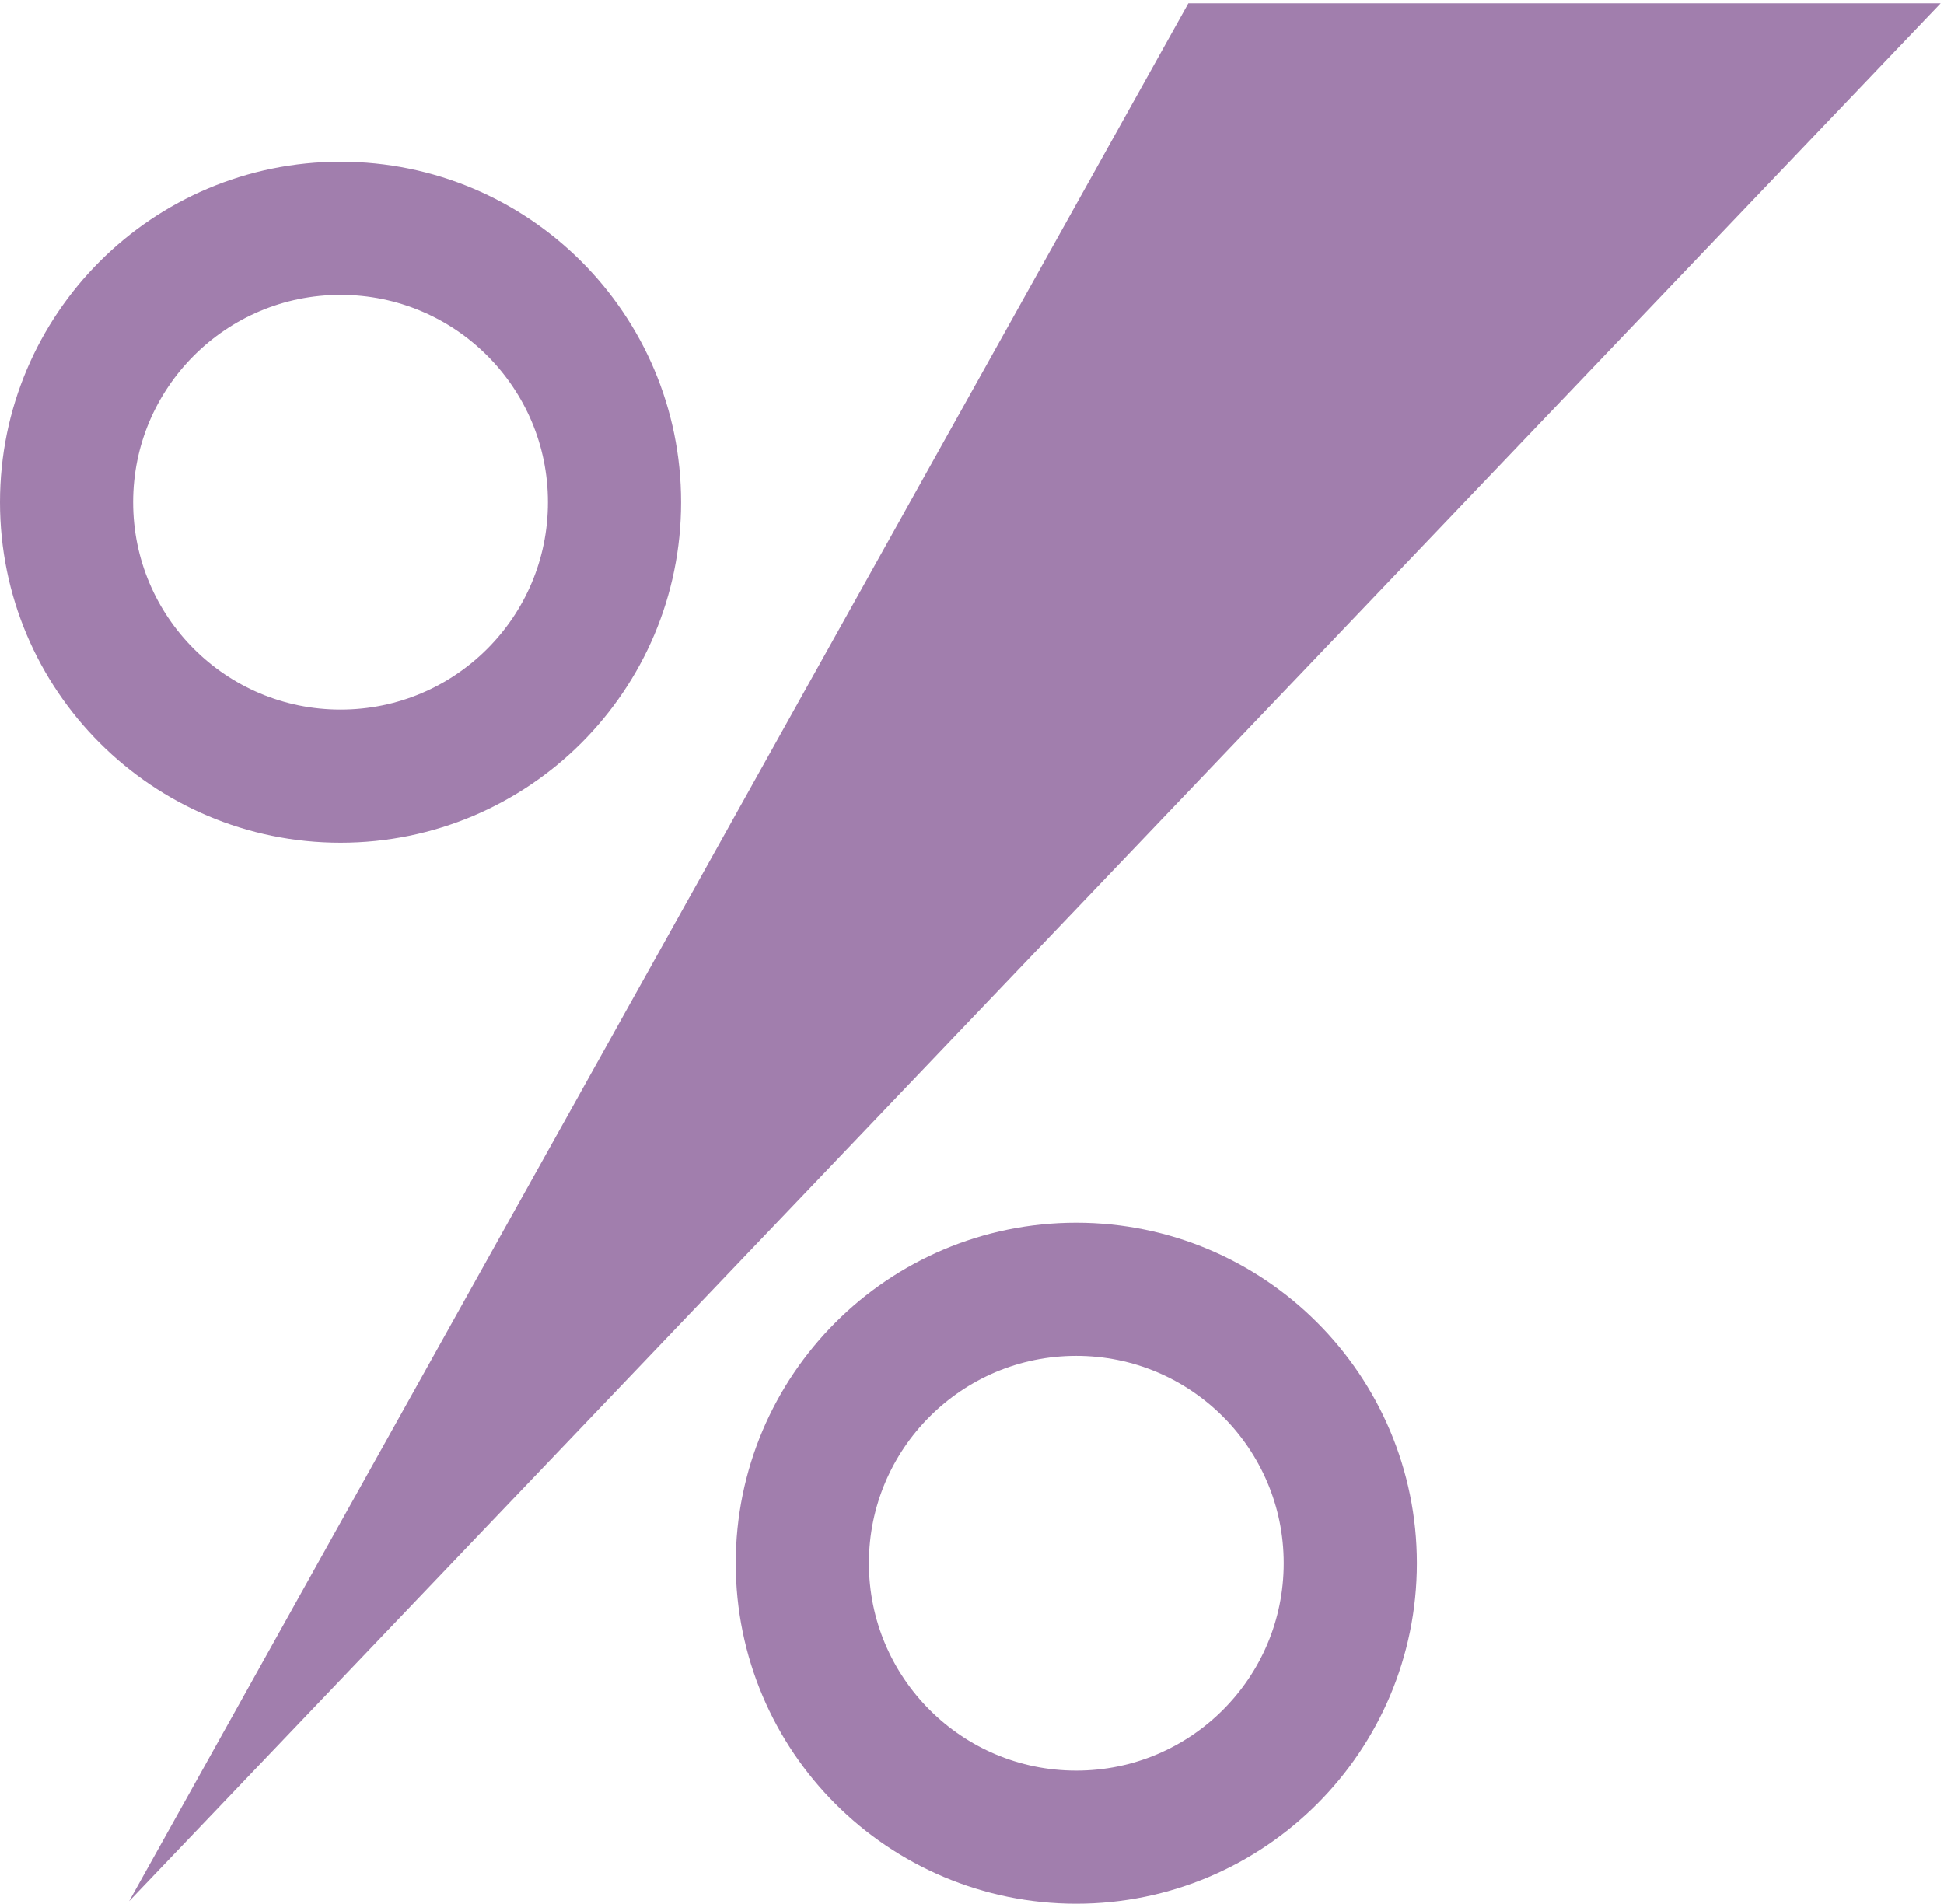
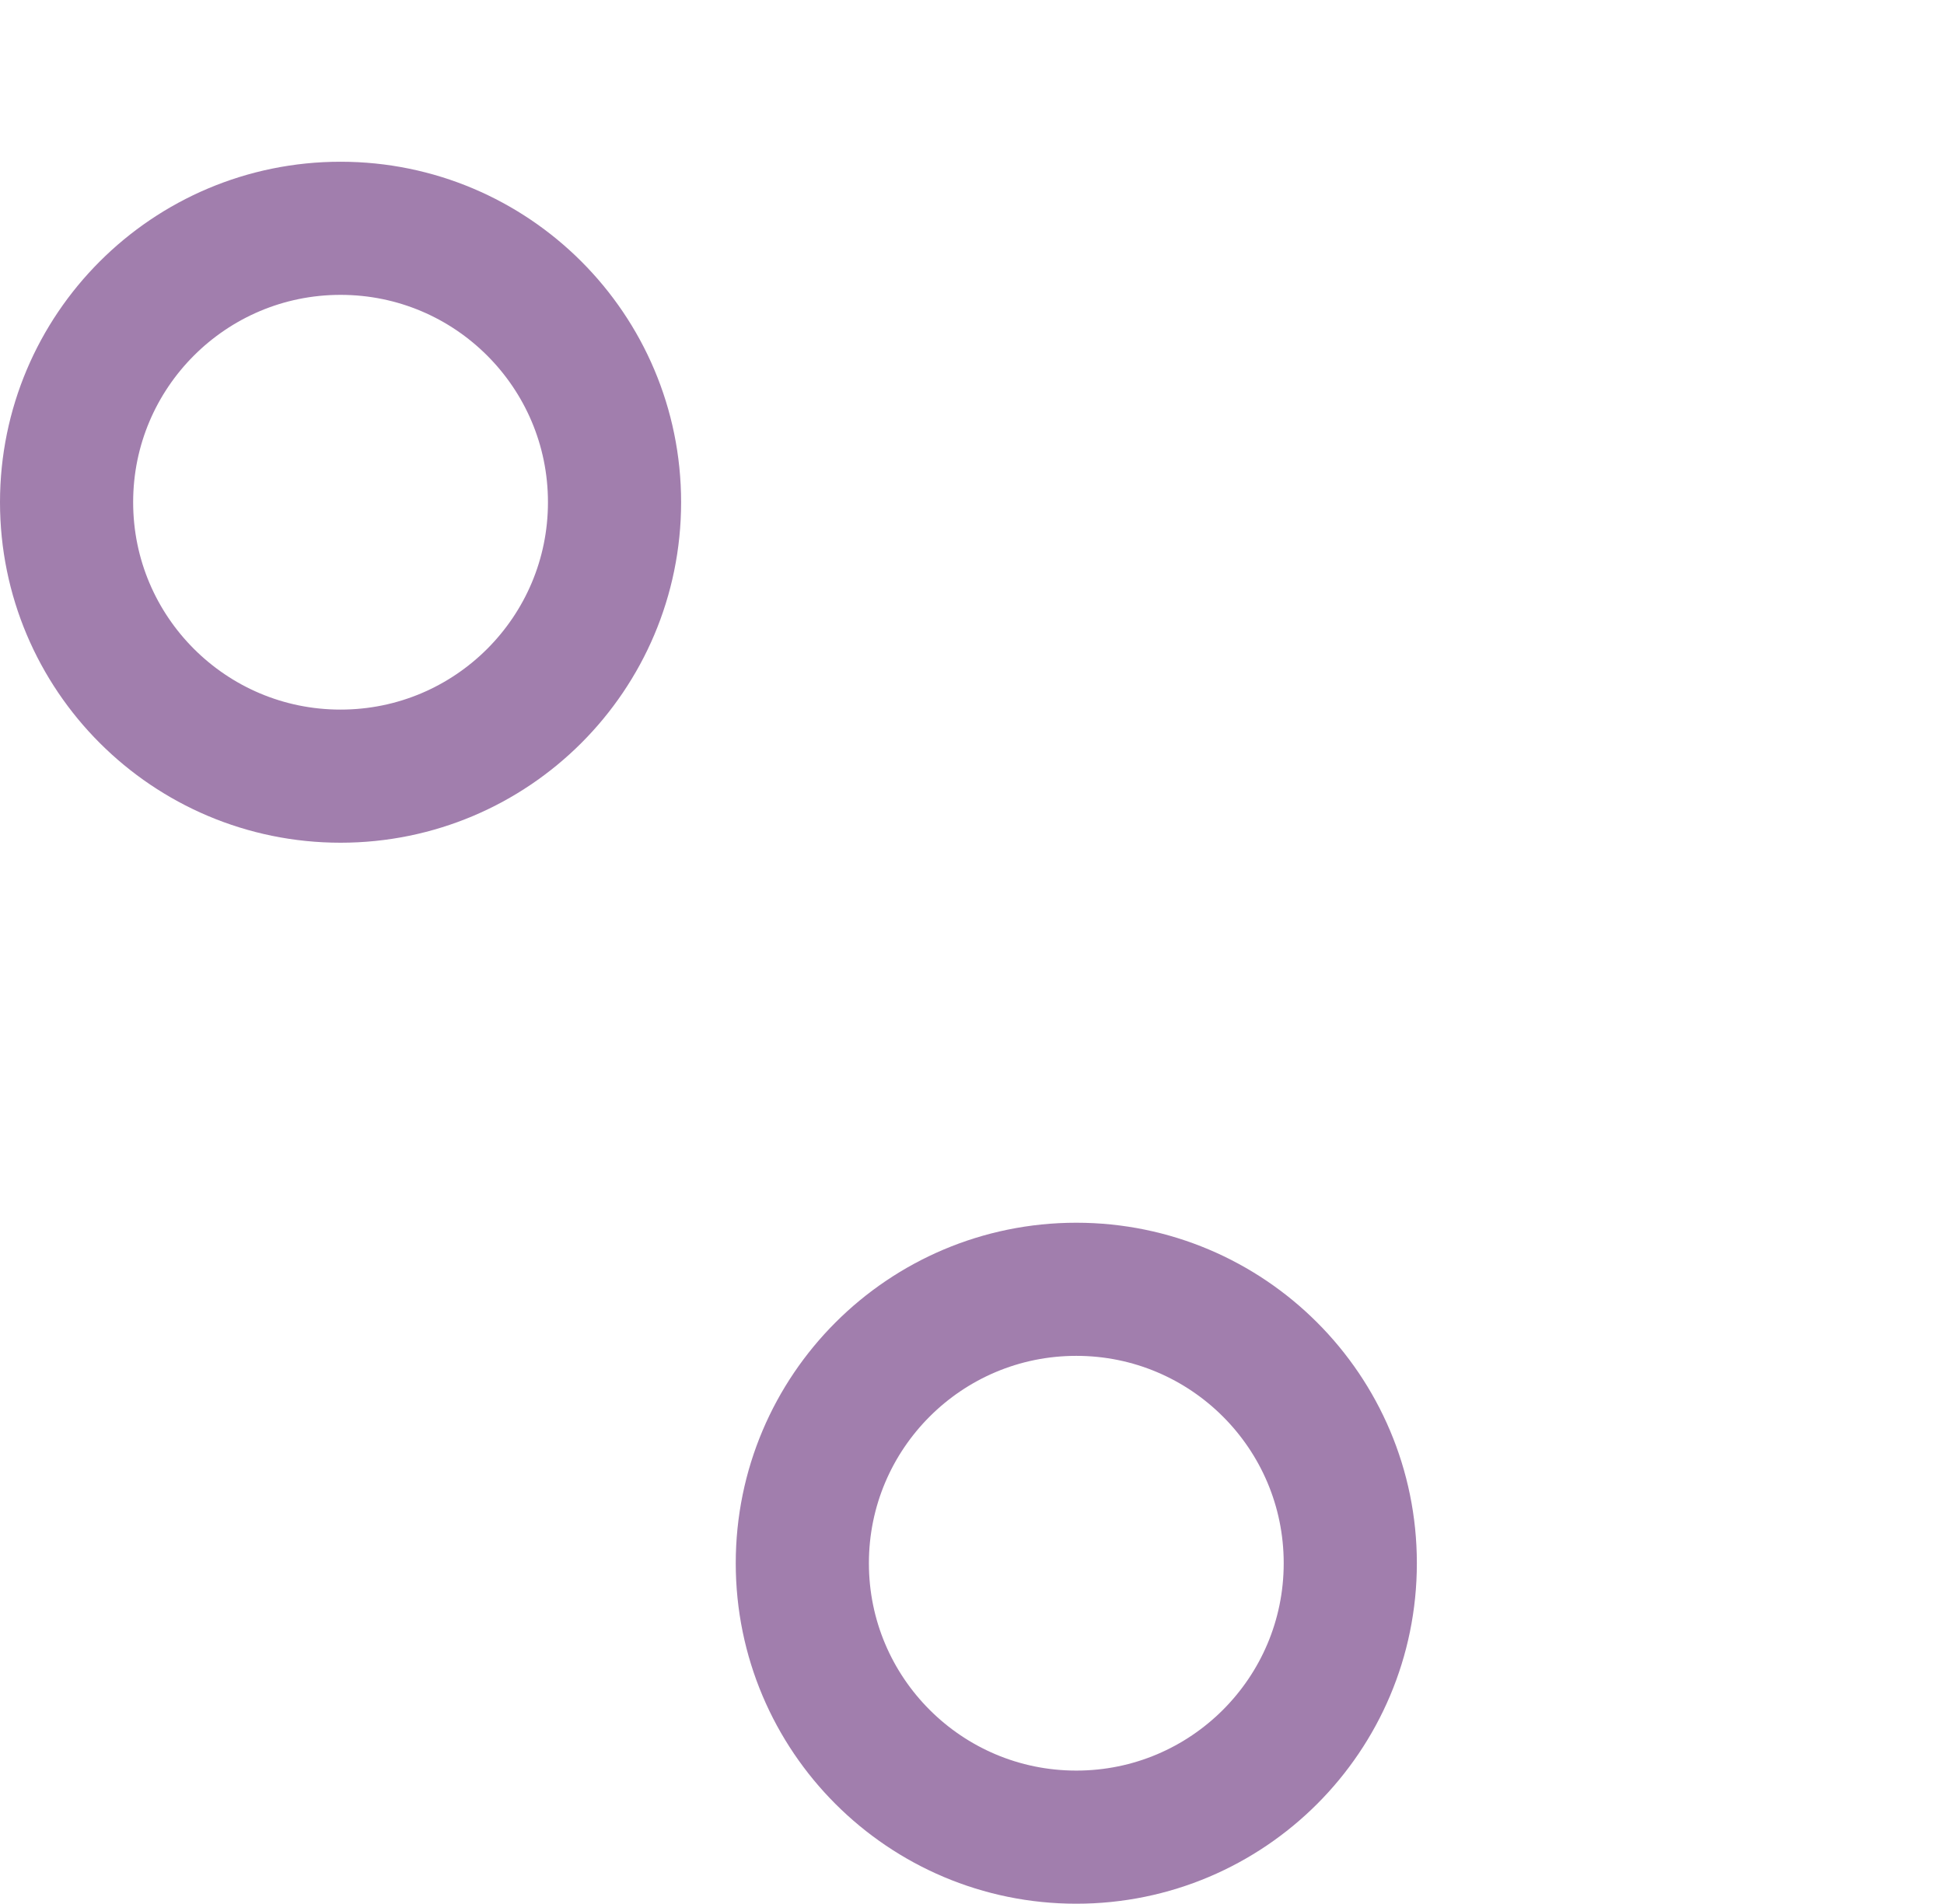
<svg xmlns="http://www.w3.org/2000/svg" width="292" height="286" viewBox="0 0 292 286" fill="none">
  <circle cx="51.153" cy="75.451" r="41.153" stroke="#A17EAD" stroke-width="20" />
  <circle cx="161.667" cy="234.847" r="41.153" stroke="#A17EAD" stroke-width="20" />
-   <path d="M19.401 285.622L178.5 0.5H291.5L19.401 285.622Z" fill="#A17EAD" />
</svg>